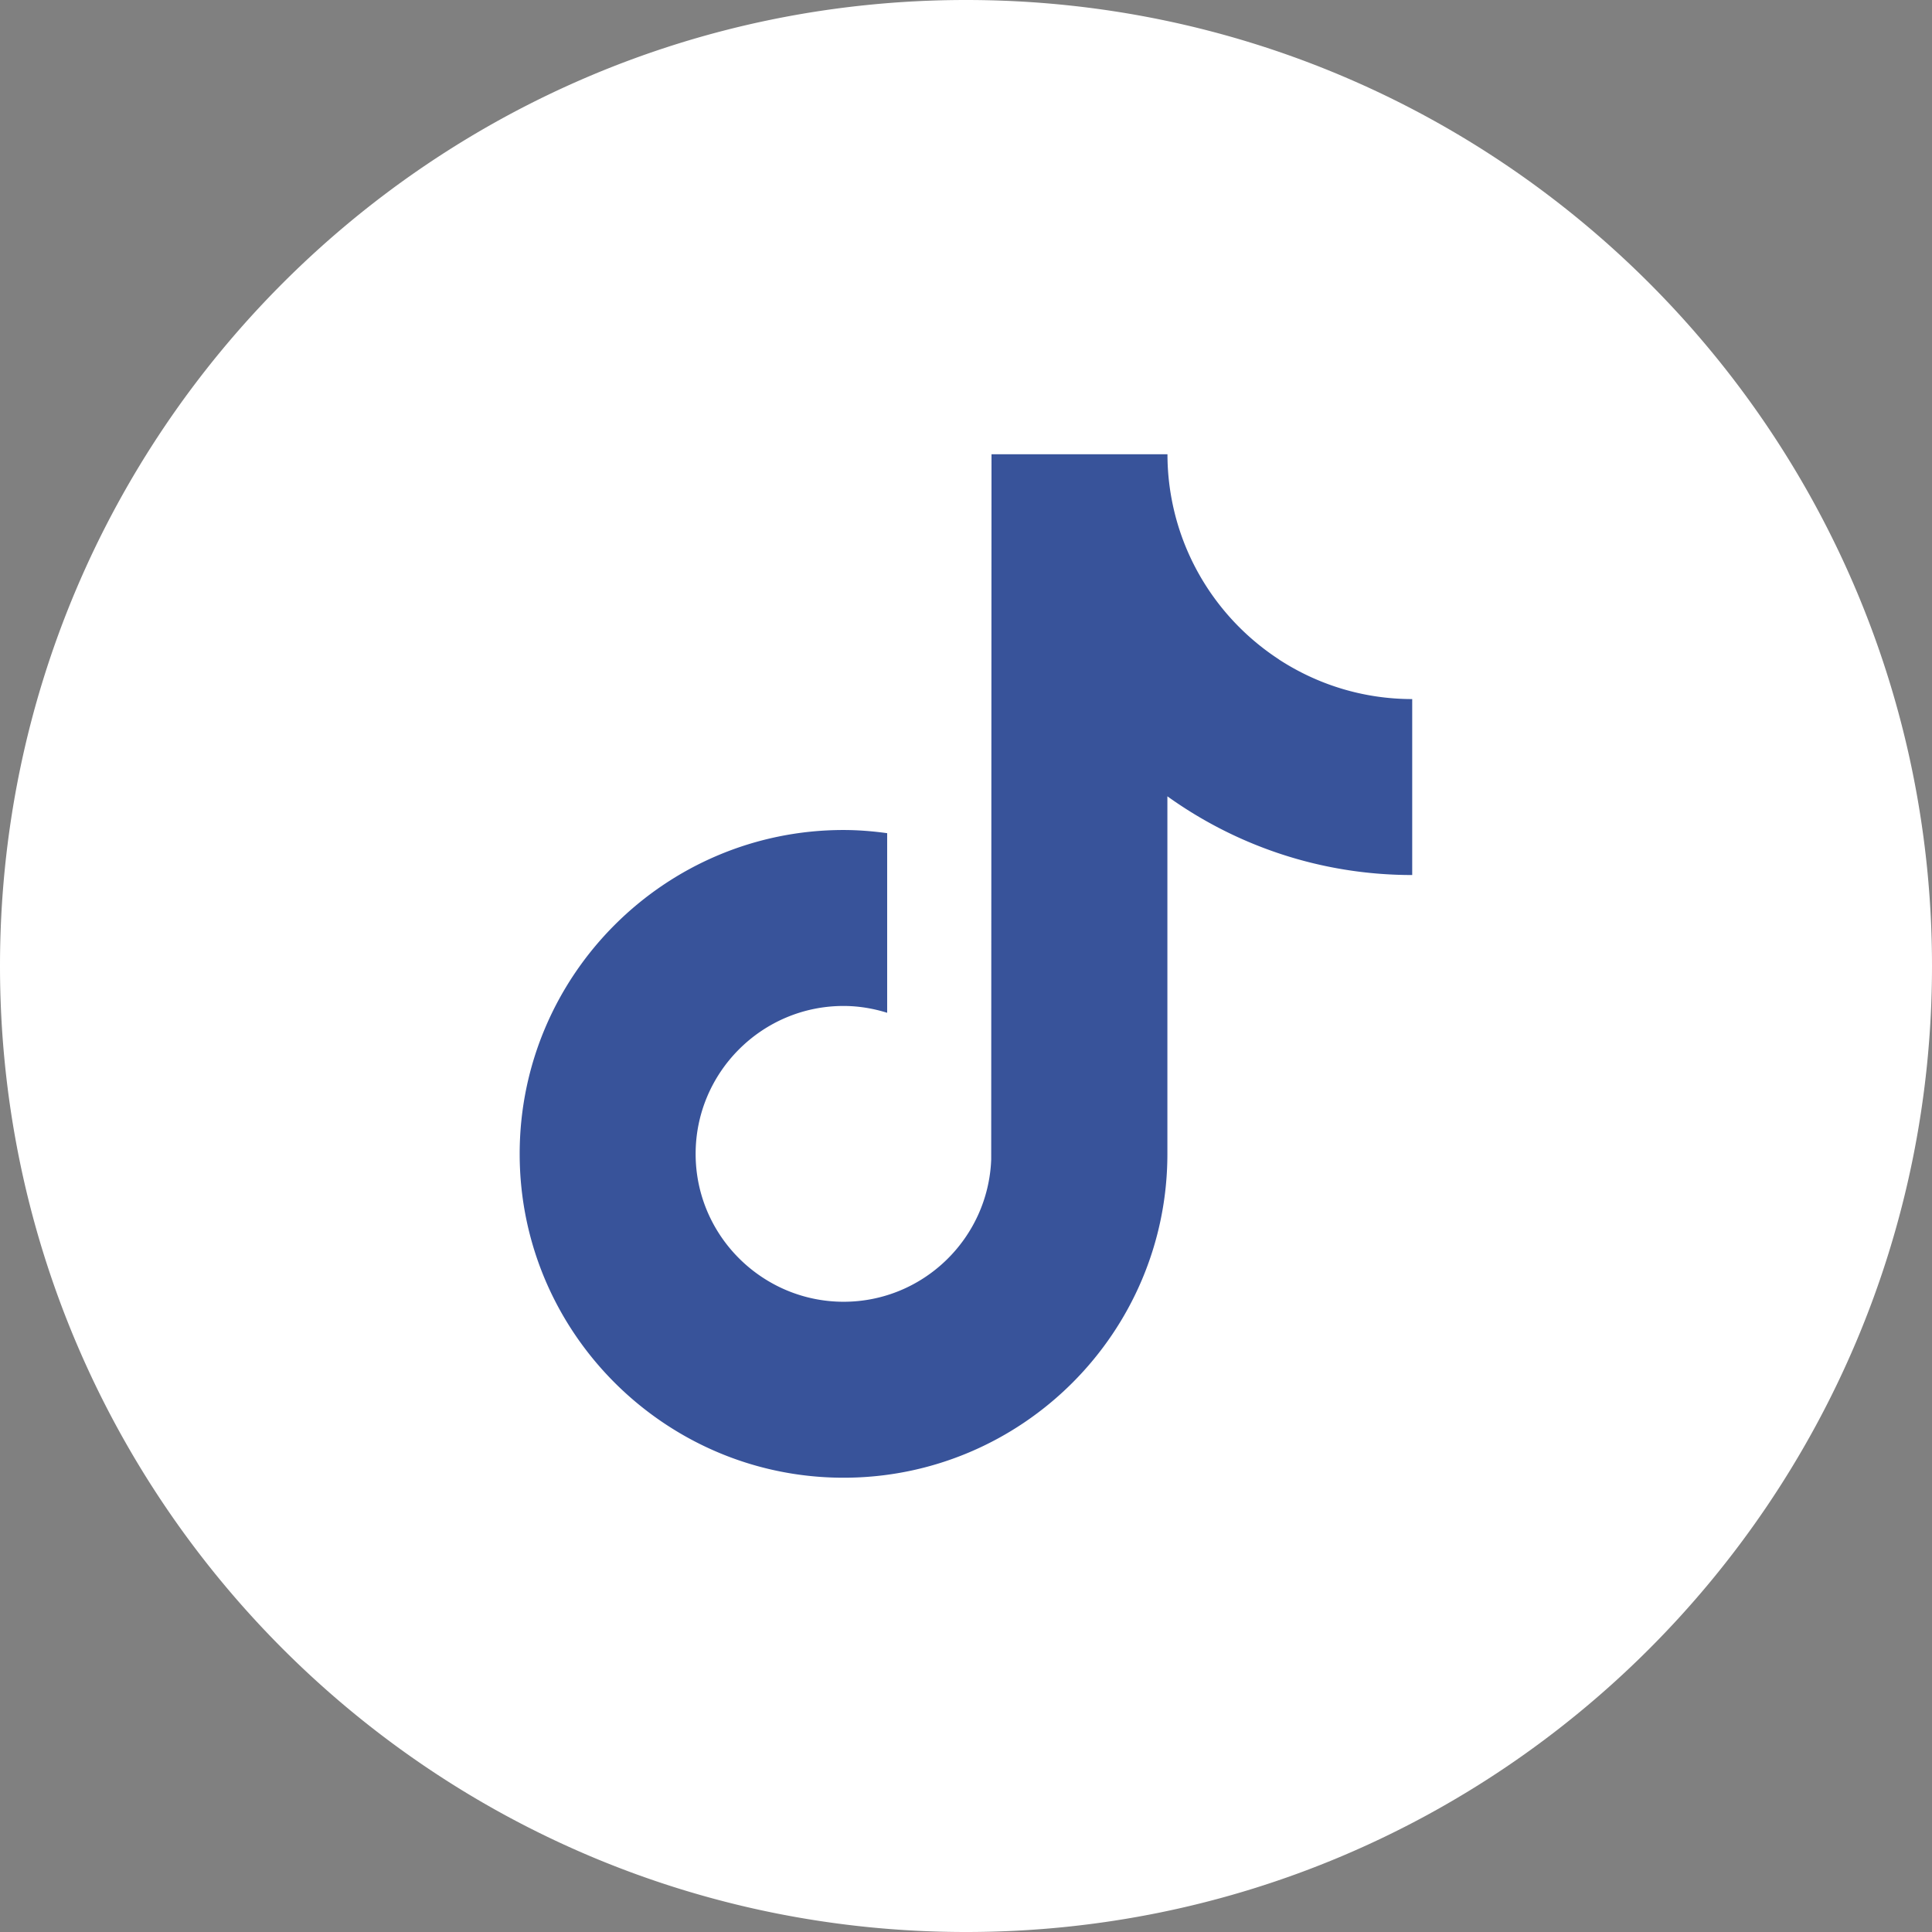
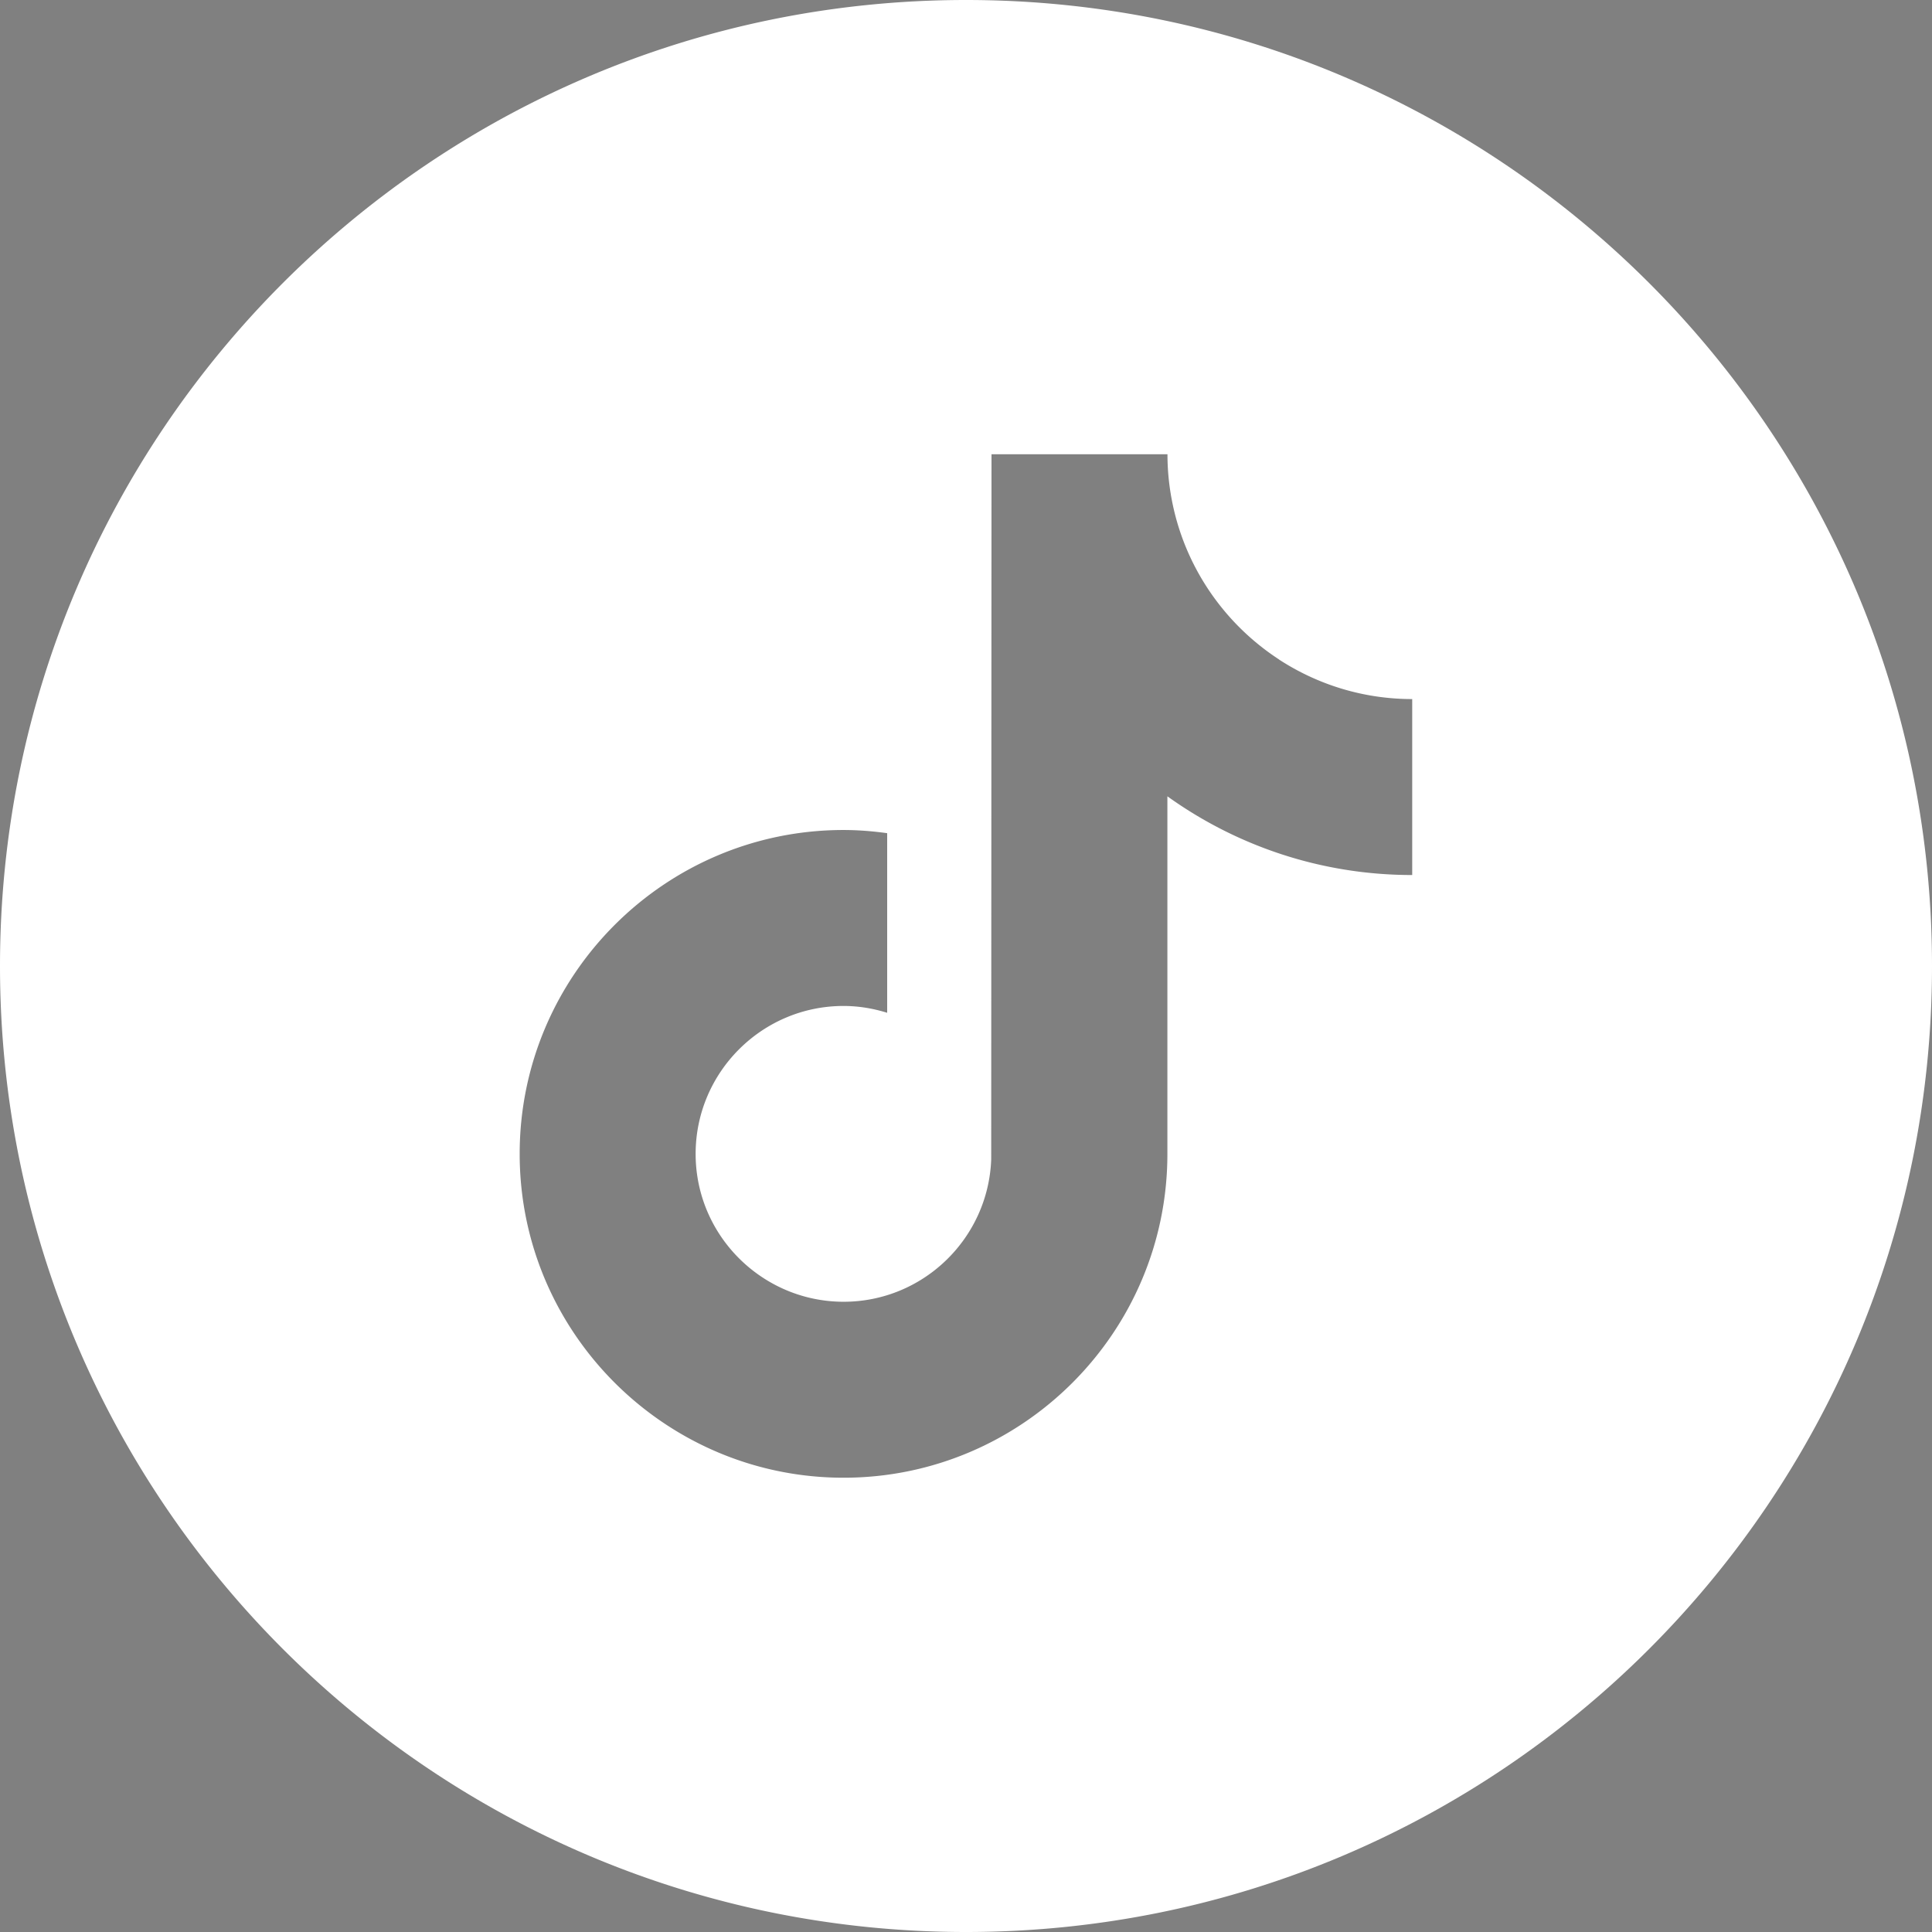
<svg xmlns="http://www.w3.org/2000/svg" id="Layer_2" data-name="Layer 2" viewBox="0 0 512 512">
  <rect x="0" y="0" width="512" height="512" fill="#808080" stroke="none" />
  <g id="Layer_1-2" data-name="Layer 1" stroke-width="0">
-     <path fill="#38539a" d="M90.34 79.82h322v339h-322z" />
    <path d="M256 0c141.38 0 256 114.62 256 256S397.38 512 256 512 0 397.38 0 256 114.62 0 256 0zm82.94 174.75c-14.61-9.52-25.15-24.77-28.45-42.54a64.3 64.3 0 01-1.1-11.83h-46.63l-.08 186.88c-.78 20.93-18.01 37.72-39.12 37.72-6.34 0-12.58-1.54-18.19-4.5-12.48-6.57-21.02-19.64-21.02-34.69 0-21.61 17.59-39.2 39.19-39.2 4.04 0 7.91.67 11.57 1.81v-47.6c-3.79-.52-7.64-.84-11.57-.84-47.32 0-85.82 38.5-85.82 85.83 0 29.04 14.5 54.73 36.64 70.27 13.94 9.79 30.9 15.55 49.19 15.55 47.32 0 85.82-38.5 85.82-85.82v-94.76c18.29 13.12 40.7 20.86 64.88 20.86v-46.63c-13.02 0-25.15-3.87-35.33-10.5z" fill="#fff" fill-rule="evenodd" />
  </g>
</svg>